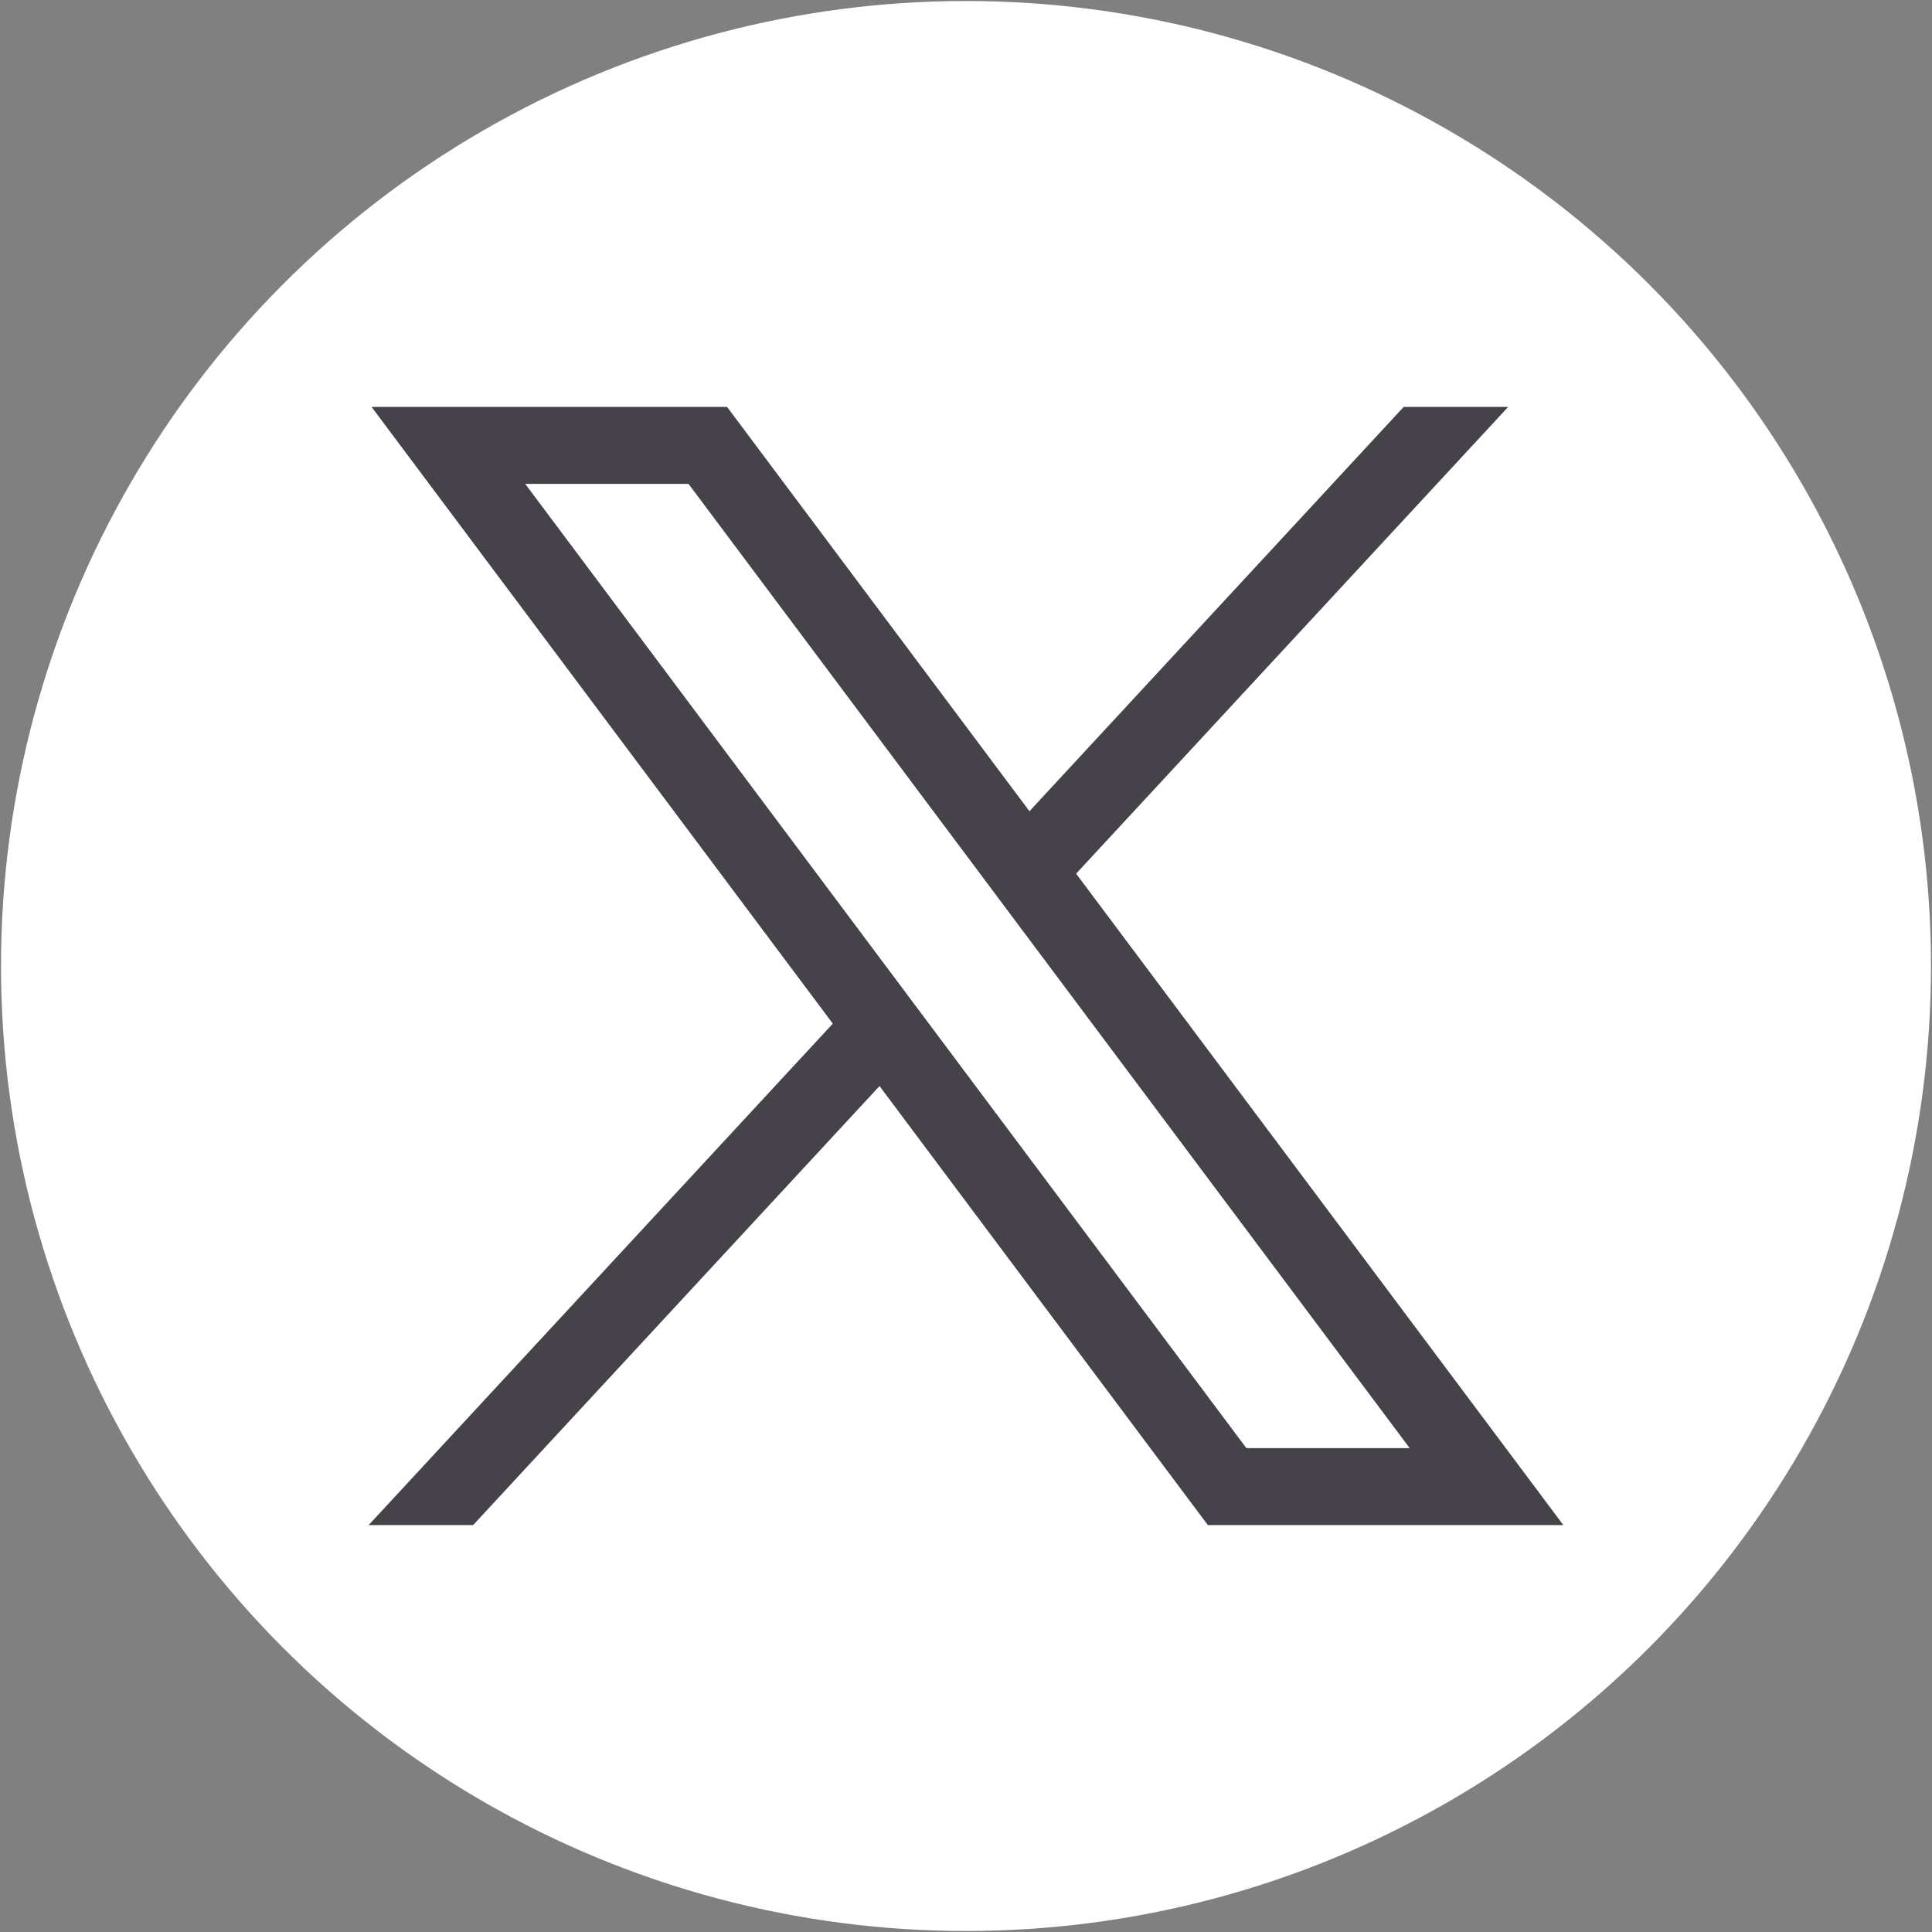
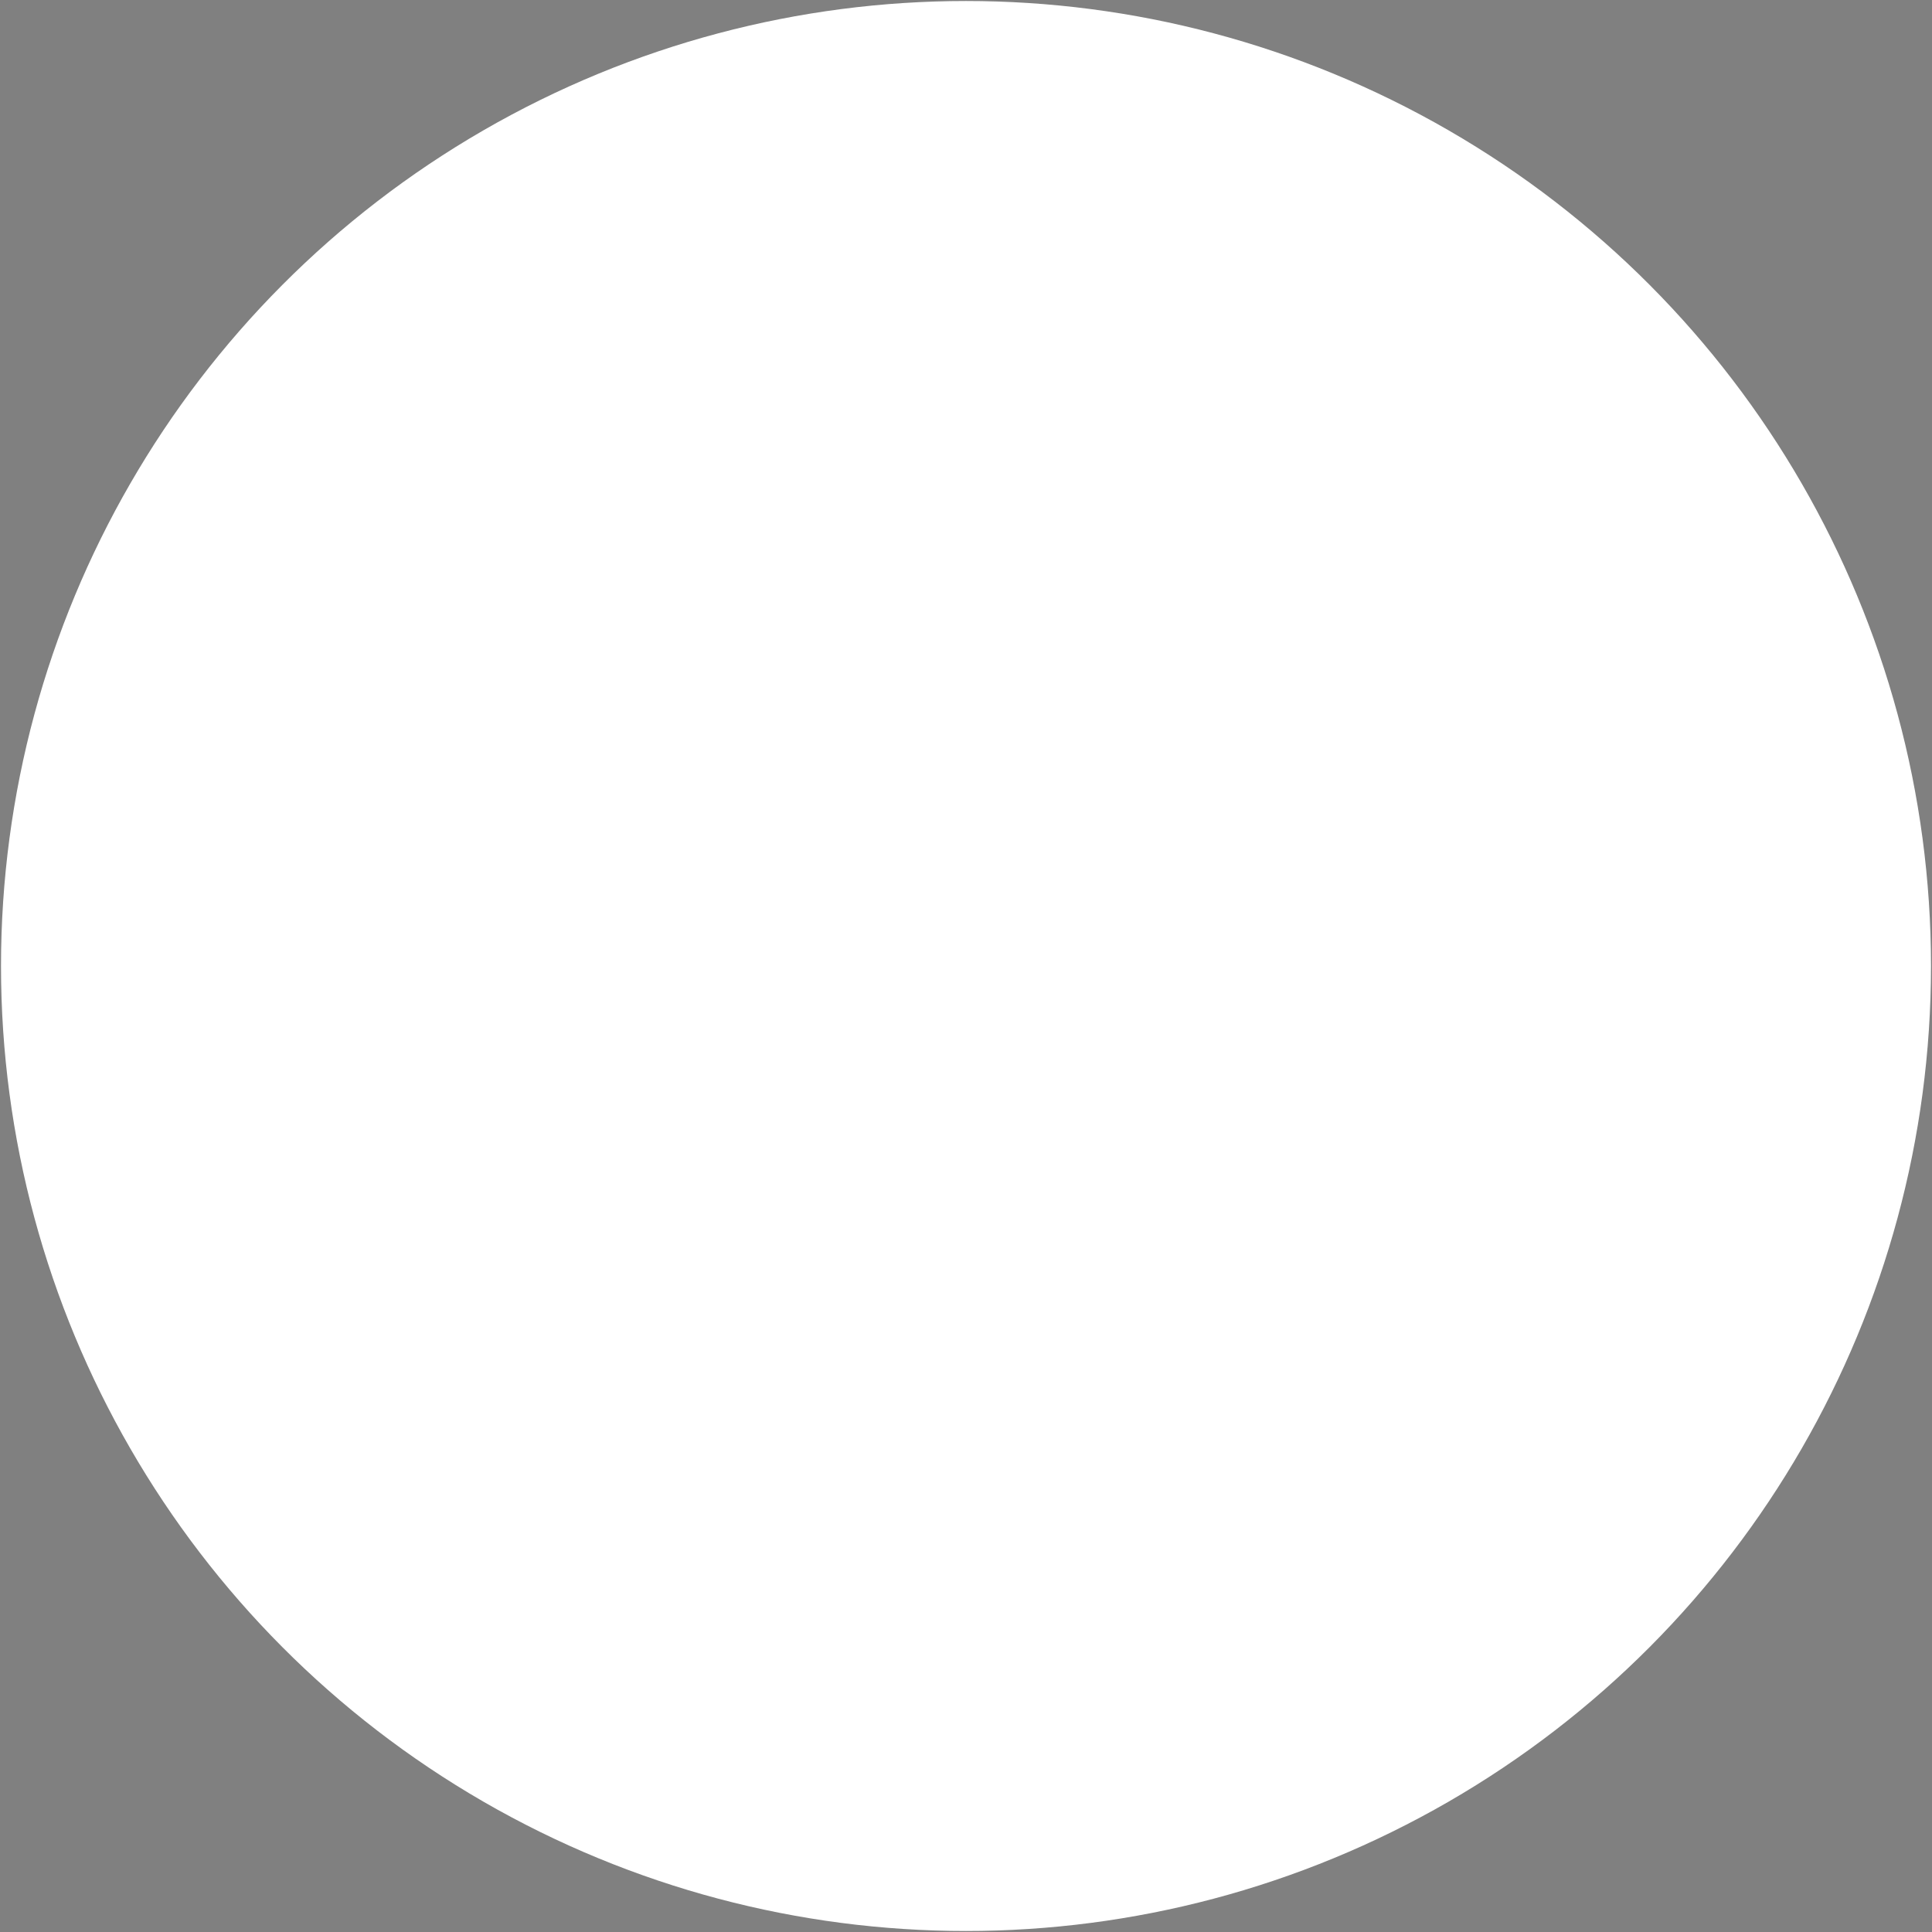
<svg xmlns="http://www.w3.org/2000/svg" id="svg5" viewBox="0 0 963.66 963.66">
  <rect x="0" y="0" width="963.66" height="963.66" fill="#808080" stroke="none" />
  <defs>
    <style>.cls-1{fill:#45424a;stroke-width:0px;}.cls-2{fill:#fff;stroke-miterlimit:10;}</style>
  </defs>
  <circle class="cls-2" cx="481.83" cy="481.83" r="481.33" />
  <g id="layer1">
-     <path id="path1009" class="cls-1" d="m185.33,202.96l230.07,307.62-231.52,250.11h52.11l202.7-218.98,163.77,218.98h177.32l-243.02-324.92,215.5-232.81h-52.11l-186.67,201.67-150.83-201.67h-177.32Zm76.63,38.38h81.46l359.72,480.97h-81.46L261.96,241.34Z" />
-   </g>
+     </g>
</svg>